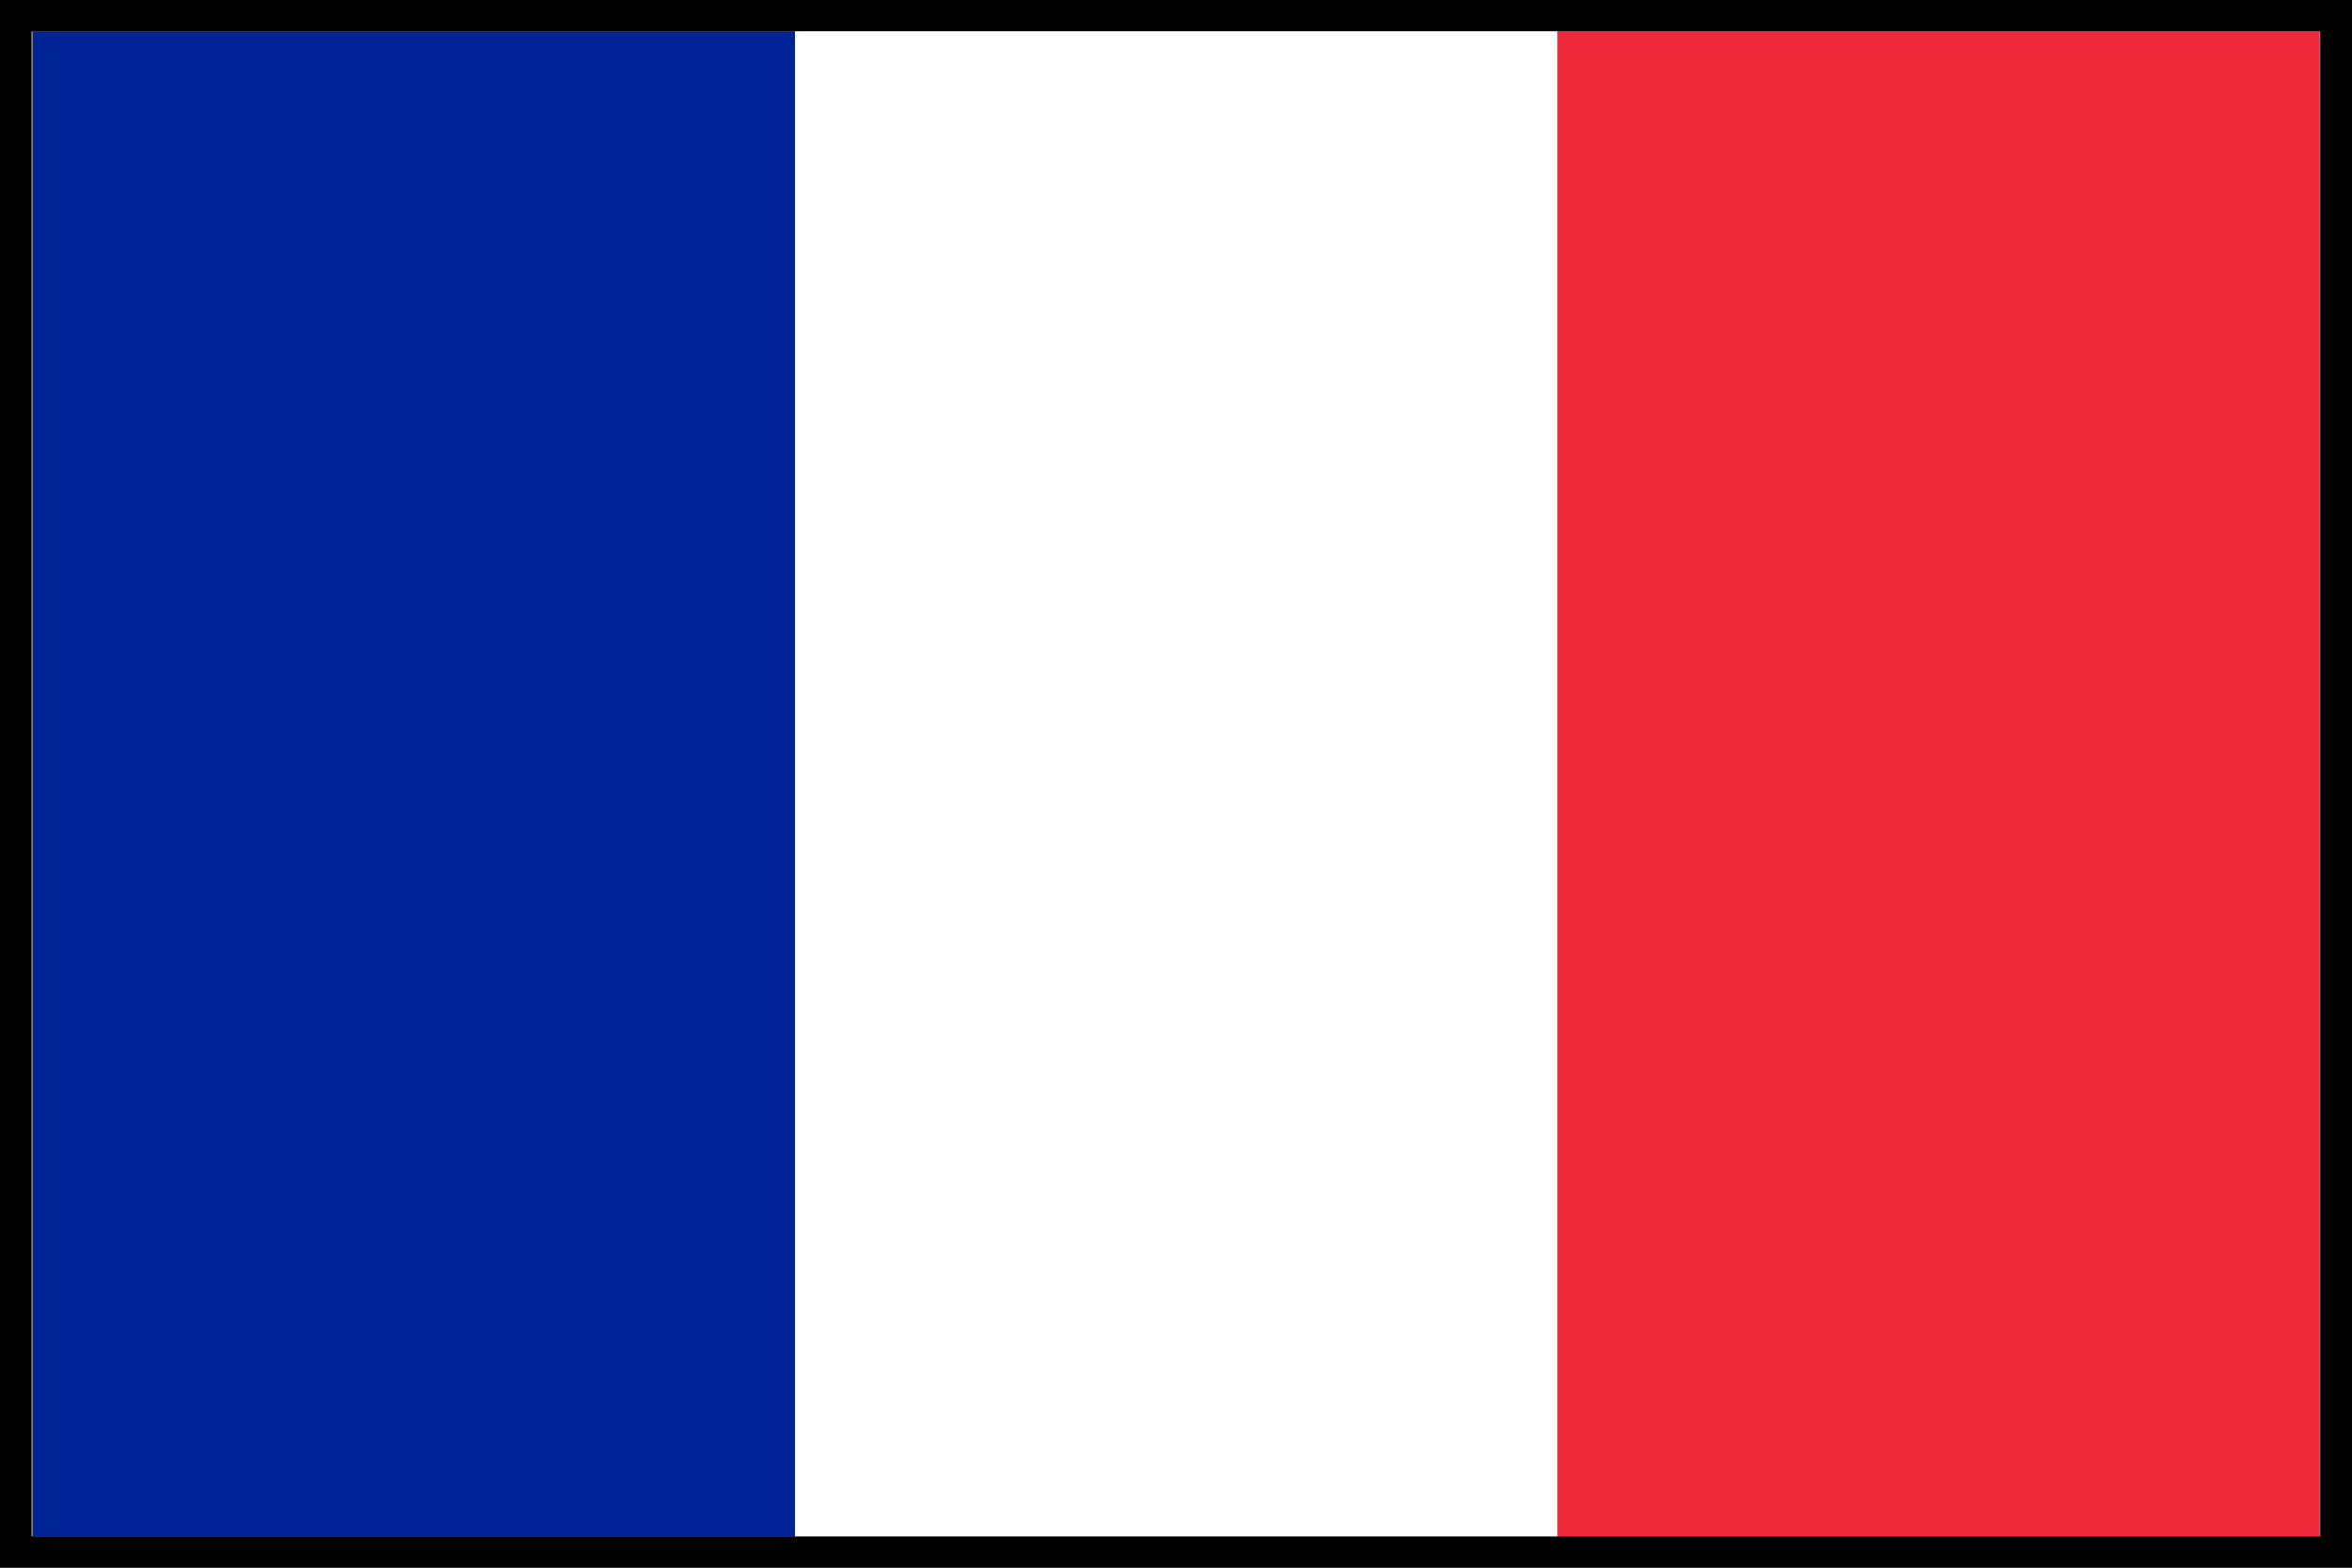
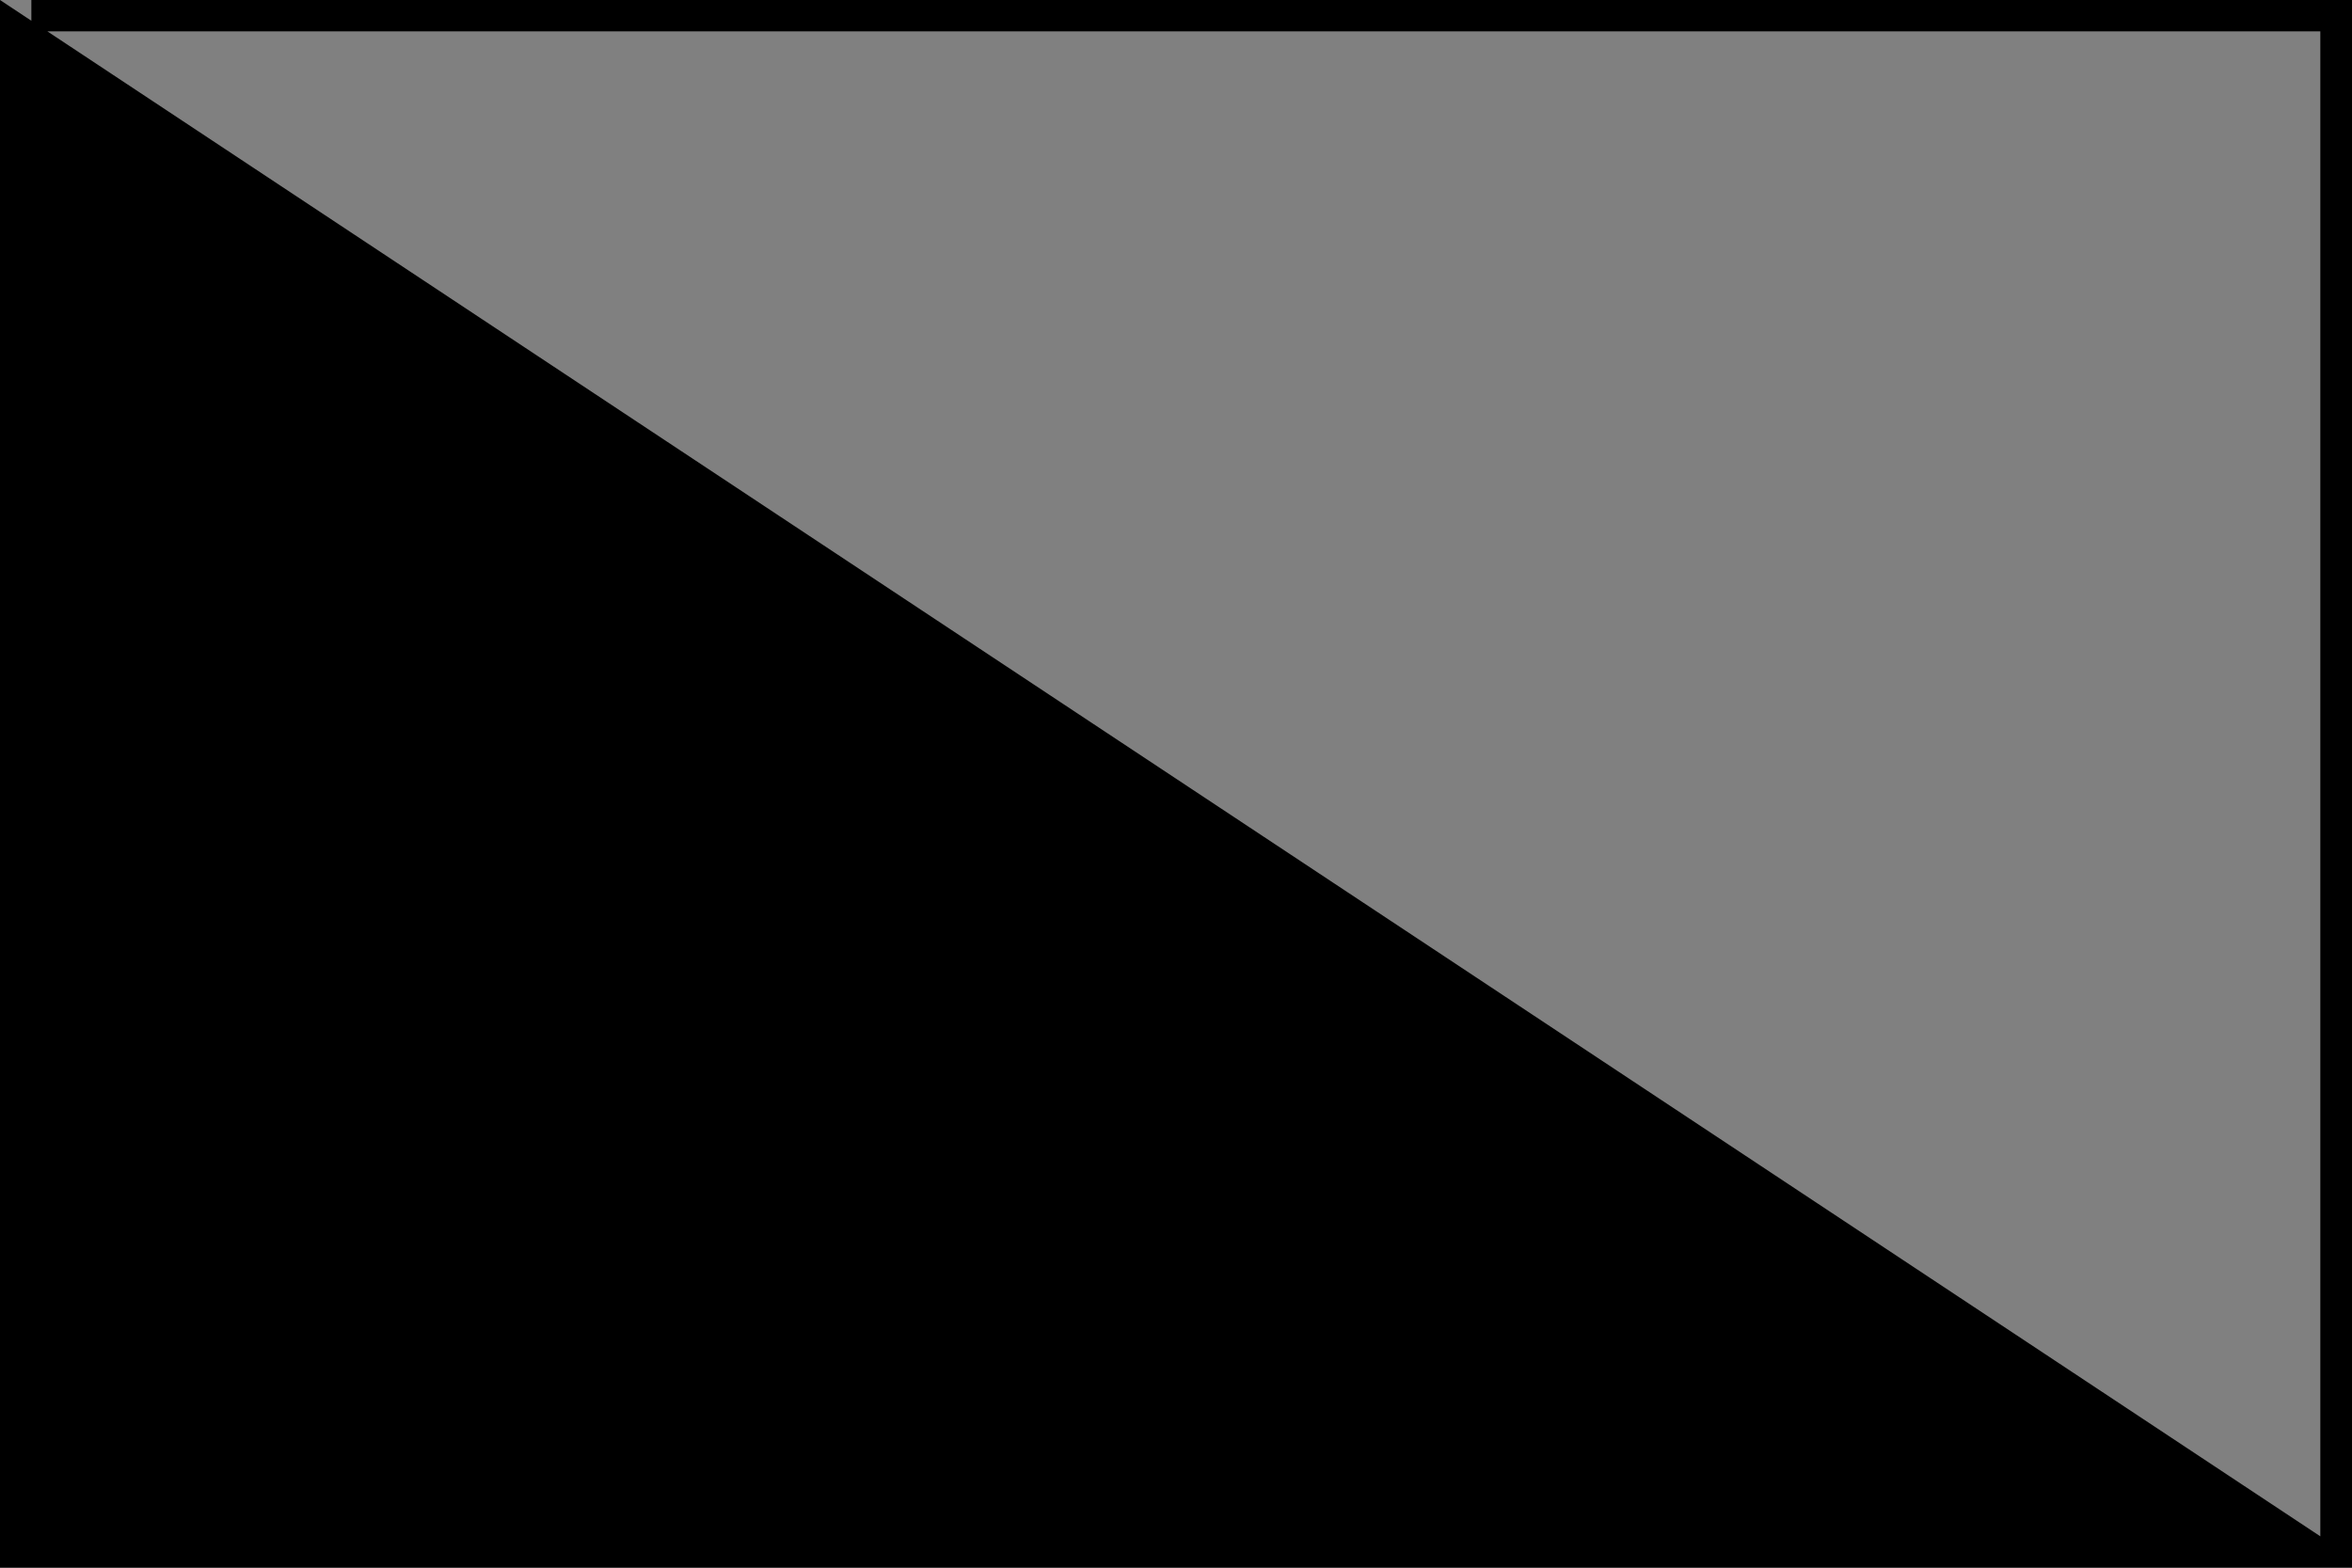
<svg xmlns="http://www.w3.org/2000/svg" version="1.1" id="Layer_1" x="0px" y="0px" viewBox="0 0 750 500" style="enable-background:new 0 0 750 500;" xml:space="preserve">
  <rect x="0" y="0" width="750" height="500" fill="#808080" stroke="none" />
  <style type="text/css">
	.st0{fill:none;}
	.st1{fill:#ED2939;}
	.st2{fill:#FFFFFF;}
	.st3{fill:#002395;}
</style>
  <g>
-     <polygon class="st0" points="739.3,250 739.3,477.8 739.3,490 740,490 740,10 739.3,10  " />
-     <polygon class="st0" points="10.7,250 10.7,10 10,10 10,490 10.7,490 10.7,477.8  " />
-     <path d="M0,0v500h750V0H0z M740,490h-0.7H10.7H10V10h0.7h728.5h0.7V490z" />
+     <path d="M0,0v500h750V0H0z h-0.7H10.7H10V10h0.7h728.5h0.7V490z" />
  </g>
  <g>
-     <rect x="496.5" y="10" class="st1" width="243" height="480" />
-     <rect x="253.5" y="10" class="st2" width="243.1" height="480" />
-     <rect x="10.5" y="10" class="st3" width="243" height="480" />
-   </g>
+     </g>
</svg>